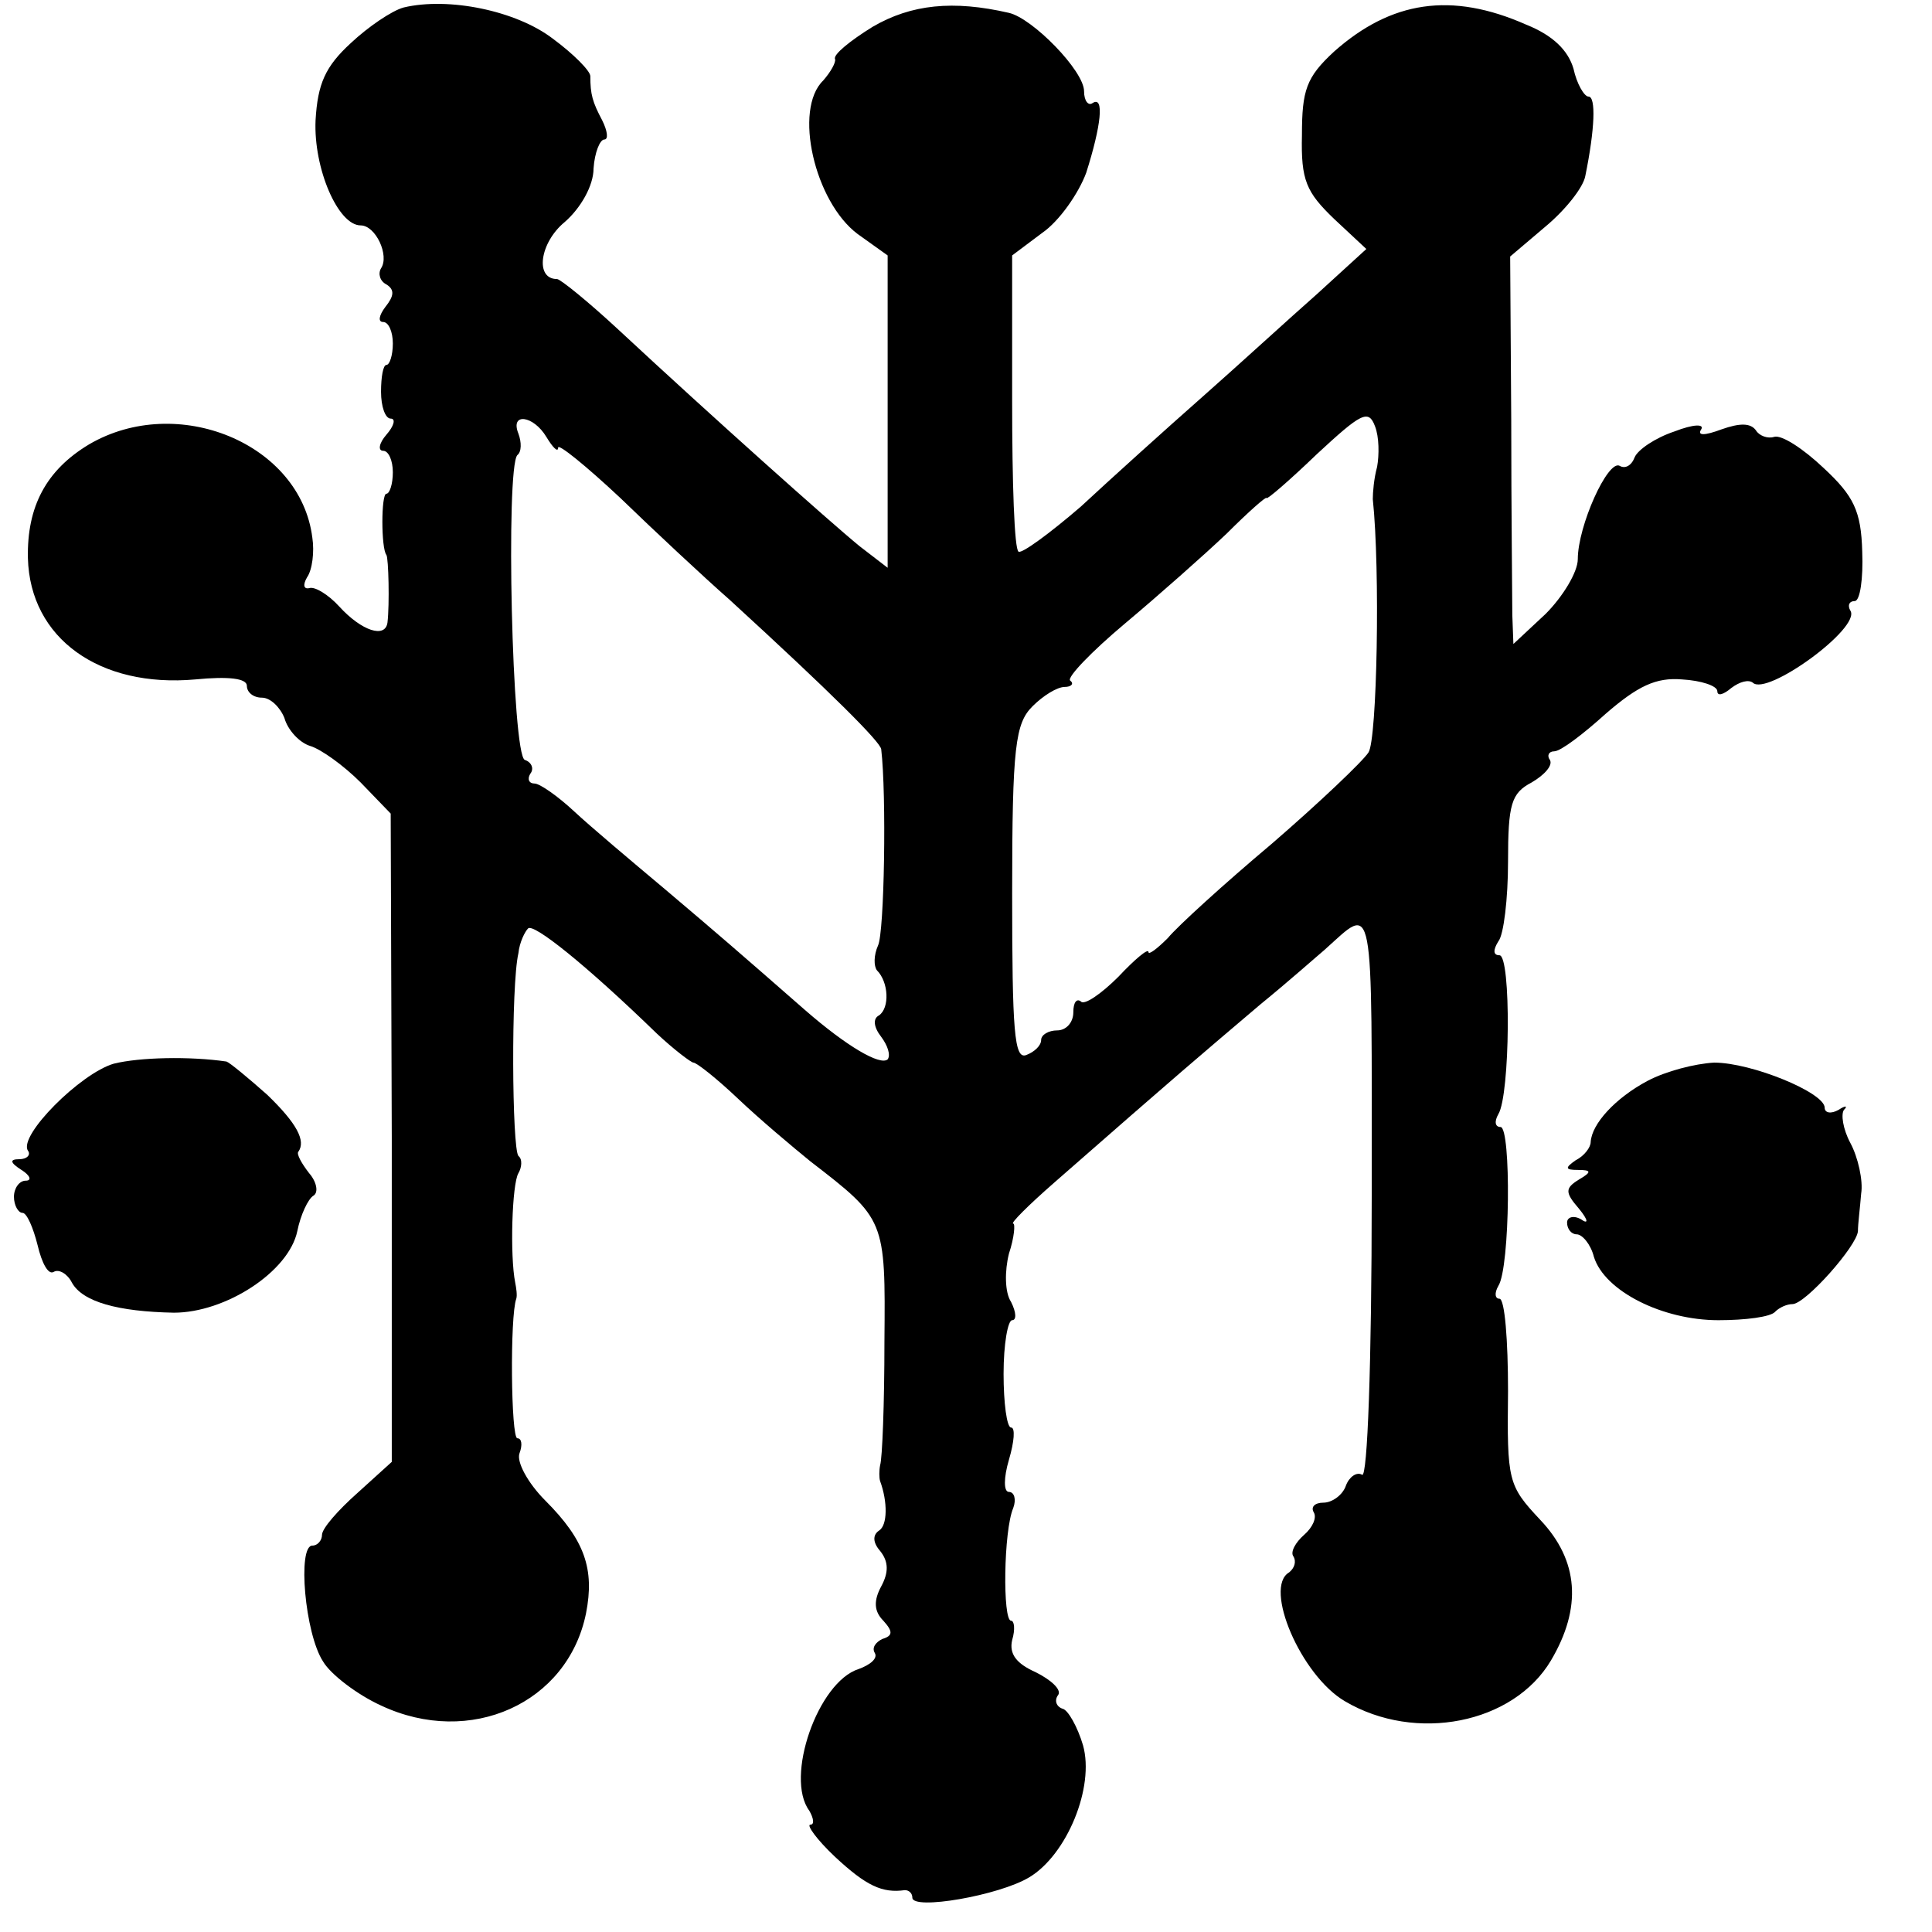
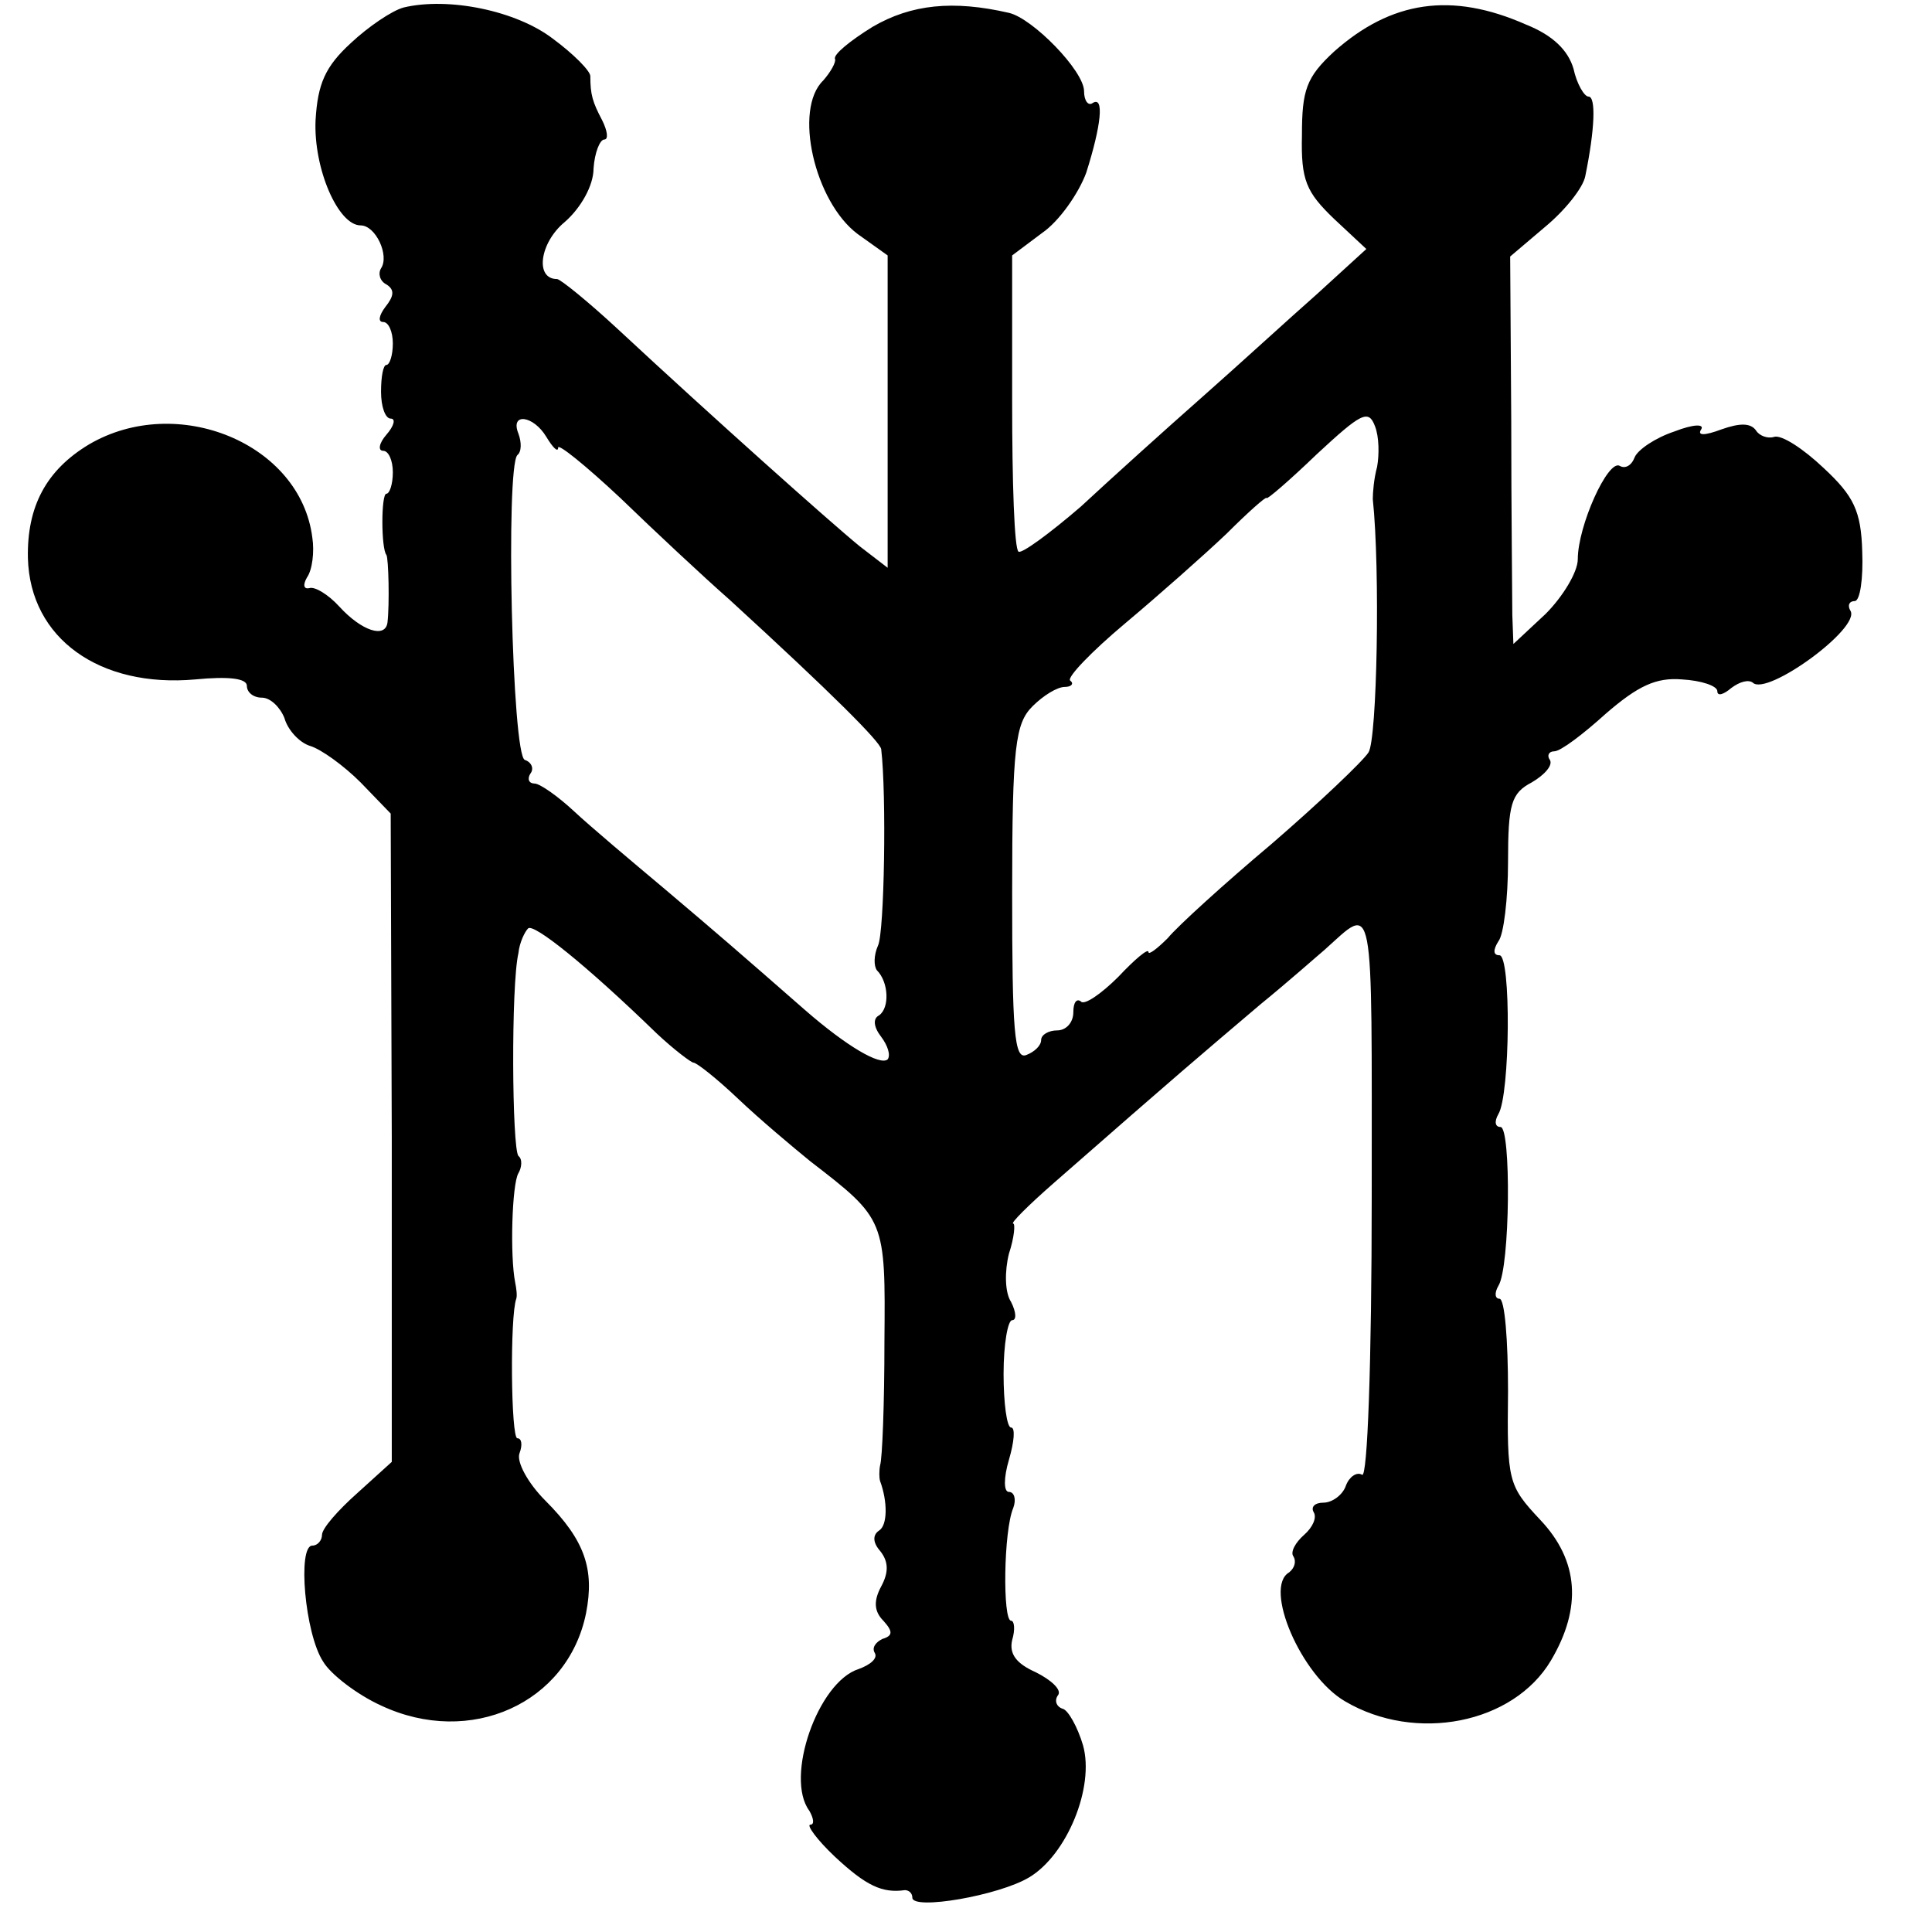
<svg xmlns="http://www.w3.org/2000/svg" version="1.0" width="180pt" height="180pt" viewBox="0 0 180 180" preserveAspectRatio="xMidYMid meet">
  <g transform="translate(0,180) scale(0.1,-0.1)" fill="#000000" stroke="none">
    <path d="M376 1793 c-11 -3 -33 -18 -49 -33 -24 -22 -31 -38 -33 -72 -2 -45 21 -98 42 -98 14 0 27 -28 19 -40 -3 -5 -1 -12 5 -15 8 -5 7 -11 -1 -21 -6 -8 -7 -14 -2 -14 5 0 9 -9 9 -20 0 -11 -3 -20 -6 -20 -3 0 -5 -11 -5 -25 0 -14 4 -25 9 -25 5 0 3 -7 -4 -15 -7 -8 -8 -15 -3 -15 5 0 9 -9 9 -20 0 -11 -3 -20 -6 -20 -5 0 -5 -51 0 -57 2 -3 3 -46 1 -63 -2 -15 -24 -8 -45 15 -10 11 -23 19 -28 17 -5 -1 -6 3 -2 10 5 7 7 24 5 37 -11 88 -126 135 -208 87 -40 -24 -58 -58 -57 -106 2 -75 67 -121 156 -113 31 3 48 1 48 -6 0 -6 6 -11 14 -11 8 0 17 -9 21 -19 3 -11 14 -23 24 -26 10 -3 31 -18 47 -34 l28 -29 1 -302 0 -302 -32 -29 c-18 -16 -33 -33 -33 -39 0 -5 -4 -10 -9 -10 -14 0 -7 -82 10 -108 7 -12 32 -31 54 -41 83 -39 174 2 191 86 8 41 -1 68 -38 105 -16 16 -27 36 -24 44 3 8 2 14 -2 14 -6 0 -7 114 -1 130 1 3 0 10 -1 15 -5 25 -3 92 3 102 3 5 4 13 0 16 -6 7 -7 159 0 189 1 10 6 20 9 23 5 5 53 -33 120 -98 16 -15 32 -27 34 -27 3 0 22 -15 42 -34 20 -19 51 -45 67 -58 70 -54 70 -54 69 -168 0 -58 -2 -109 -4 -115 -1 -5 -1 -12 0 -15 7 -19 7 -41 -1 -46 -6 -4 -6 -11 1 -19 8 -10 8 -20 1 -33 -7 -13 -7 -23 2 -32 9 -10 9 -14 -1 -17 -6 -3 -10 -8 -7 -13 3 -5 -4 -11 -15 -15 -38 -12 -69 -101 -46 -132 4 -7 5 -13 1 -13 -4 0 6 -14 23 -30 29 -27 44 -34 65 -31 4 0 7 -3 7 -7 0 -12 81 2 109 19 35 21 61 84 50 123 -5 17 -14 33 -19 34 -6 2 -8 8 -4 13 3 5 -7 14 -21 21 -18 8 -25 17 -22 30 3 10 2 18 -1 18 -8 0 -7 84 2 105 3 8 1 15 -4 15 -5 0 -5 13 0 30 5 17 6 30 2 30 -4 0 -7 23 -7 50 0 28 4 50 8 50 4 0 4 7 -1 17 -6 9 -6 29 -2 45 5 15 6 28 4 28 -3 0 14 17 38 38 121 106 132 115 192 166 27 22 54 46 60 51 47 42 44 56 44 -229 0 -156 -4 -264 -9 -260 -5 3 -12 -2 -15 -10 -3 -9 -13 -16 -21 -16 -8 0 -12 -4 -9 -9 3 -5 -1 -14 -9 -21 -8 -7 -13 -16 -10 -20 3 -5 1 -11 -4 -15 -24 -14 11 -96 52 -120 66 -39 157 -21 192 38 29 49 26 93 -10 131 -30 32 -31 36 -30 120 0 47 -3 86 -8 86 -4 0 -5 5 -1 12 11 17 12 148 2 148 -5 0 -6 5 -2 12 11 18 12 148 1 148 -6 0 -6 5 -1 13 5 6 9 40 9 74 0 54 3 64 22 74 12 7 20 16 17 21 -3 4 -1 8 4 8 6 0 27 16 48 35 30 26 47 34 71 32 18 -1 33 -6 33 -11 0 -5 6 -3 13 3 8 6 16 8 20 5 13 -13 101 51 91 67 -3 5 -1 9 4 9 5 0 8 21 7 46 -1 38 -8 52 -36 78 -19 18 -39 31 -46 29 -6 -2 -14 1 -17 6 -5 7 -15 7 -32 1 -16 -6 -23 -6 -19 0 3 5 -7 5 -25 -2 -18 -6 -34 -17 -37 -24 -3 -8 -9 -11 -14 -8 -11 6 -39 -56 -39 -87 0 -12 -14 -35 -30 -51 l-30 -28 -1 27 c0 16 -1 97 -1 181 l-1 153 33 28 c18 15 35 36 37 47 9 44 10 74 3 74 -4 0 -11 12 -14 26 -5 17 -19 31 -44 41 -70 31 -126 22 -179 -25 -26 -24 -30 -36 -30 -78 -1 -42 4 -53 30 -78 l30 -28 -46 -42 c-25 -22 -73 -66 -107 -96 -34 -30 -85 -76 -113 -102 -29 -25 -55 -44 -58 -42 -4 2 -6 65 -6 140 l0 136 28 21 c16 11 34 37 41 56 14 44 17 72 6 65 -4 -3 -8 2 -8 11 0 19 -48 68 -70 73 -52 12 -91 8 -127 -13 -21 -13 -37 -26 -35 -30 1 -3 -4 -12 -11 -20 -28 -27 -8 -113 32 -143 l28 -20 0 -146 0 -145 -26 20 c-27 22 -139 122 -225 202 -28 26 -54 47 -57 47 -21 0 -16 34 7 53 15 13 27 34 27 50 1 15 6 27 10 27 4 0 3 8 -2 18 -9 17 -11 24 -11 41 0 5 -16 21 -35 35 -34 26 -97 39 -139 29z m907 -428 c-3 -11 -4 -24 -4 -30 7 -66 4 -224 -4 -236 -5 -8 -46 -47 -90 -85 -44 -37 -88 -77 -97 -88 -10 -10 -18 -16 -18 -13 0 4 -13 -7 -28 -23 -16 -16 -32 -27 -35 -23 -4 3 -7 -1 -7 -10 0 -10 -7 -17 -15 -17 -8 0 -15 -4 -15 -9 0 -5 -6 -11 -14 -14 -11 -4 -13 22 -13 151 0 137 3 158 19 174 10 10 23 18 30 18 6 0 9 3 5 6 -3 3 20 27 51 53 31 26 74 64 95 84 20 20 37 35 37 33 0 -2 21 16 47 41 41 38 48 42 54 26 4 -10 4 -27 2 -38z m-774 28 c6 -10 11 -15 11 -10 0 4 26 -17 58 -47 31 -30 77 -73 102 -95 95 -87 140 -132 141 -139 5 -42 3 -171 -3 -183 -4 -9 -4 -19 -1 -23 11 -11 12 -35 2 -42 -6 -3 -5 -11 2 -20 6 -8 9 -17 6 -21 -7 -6 -38 12 -77 46 -64 56 -79 69 -131 113 -31 26 -69 58 -84 72 -15 14 -32 26 -37 26 -5 0 -7 4 -4 9 4 5 1 11 -5 13 -12 4 -18 272 -7 284 4 3 4 12 1 20 -8 20 14 17 26 -3z" />
-     <path d="M106 809 c-31 -9 -89 -67 -80 -81 3 -4 -1 -8 -8 -8 -9 0 -9 -3 2 -10 8 -5 10 -10 4 -10 -6 0 -11 -7 -11 -15 0 -8 4 -15 8 -15 4 0 10 -14 14 -30 4 -17 10 -28 15 -25 5 3 13 -2 17 -10 10 -18 43 -27 95 -28 48 0 107 38 115 76 3 15 10 30 15 33 5 3 3 13 -4 21 -7 9 -12 18 -10 20 7 10 -1 26 -29 53 -18 16 -35 30 -38 31 -34 5 -81 4 -105 -2z" />
-     <path d="M1535 793 c-30 -16 -52 -40 -53 -57 0 -5 -6 -13 -14 -17 -10 -7 -10 -9 2 -9 13 0 13 -2 1 -9 -13 -8 -13 -12 0 -27 9 -11 9 -15 2 -10 -7 4 -13 2 -13 -3 0 -6 4 -11 9 -11 5 0 13 -9 16 -21 10 -32 64 -59 116 -59 25 0 49 3 53 8 4 4 11 7 16 7 12 0 60 54 61 68 0 7 2 22 3 35 2 12 -3 34 -10 47 -7 13 -9 27 -6 31 4 4 1 4 -5 0 -7 -4 -13 -3 -13 2 0 14 -68 42 -103 42 -18 -1 -45 -8 -62 -17z" />
  </g>
</svg>